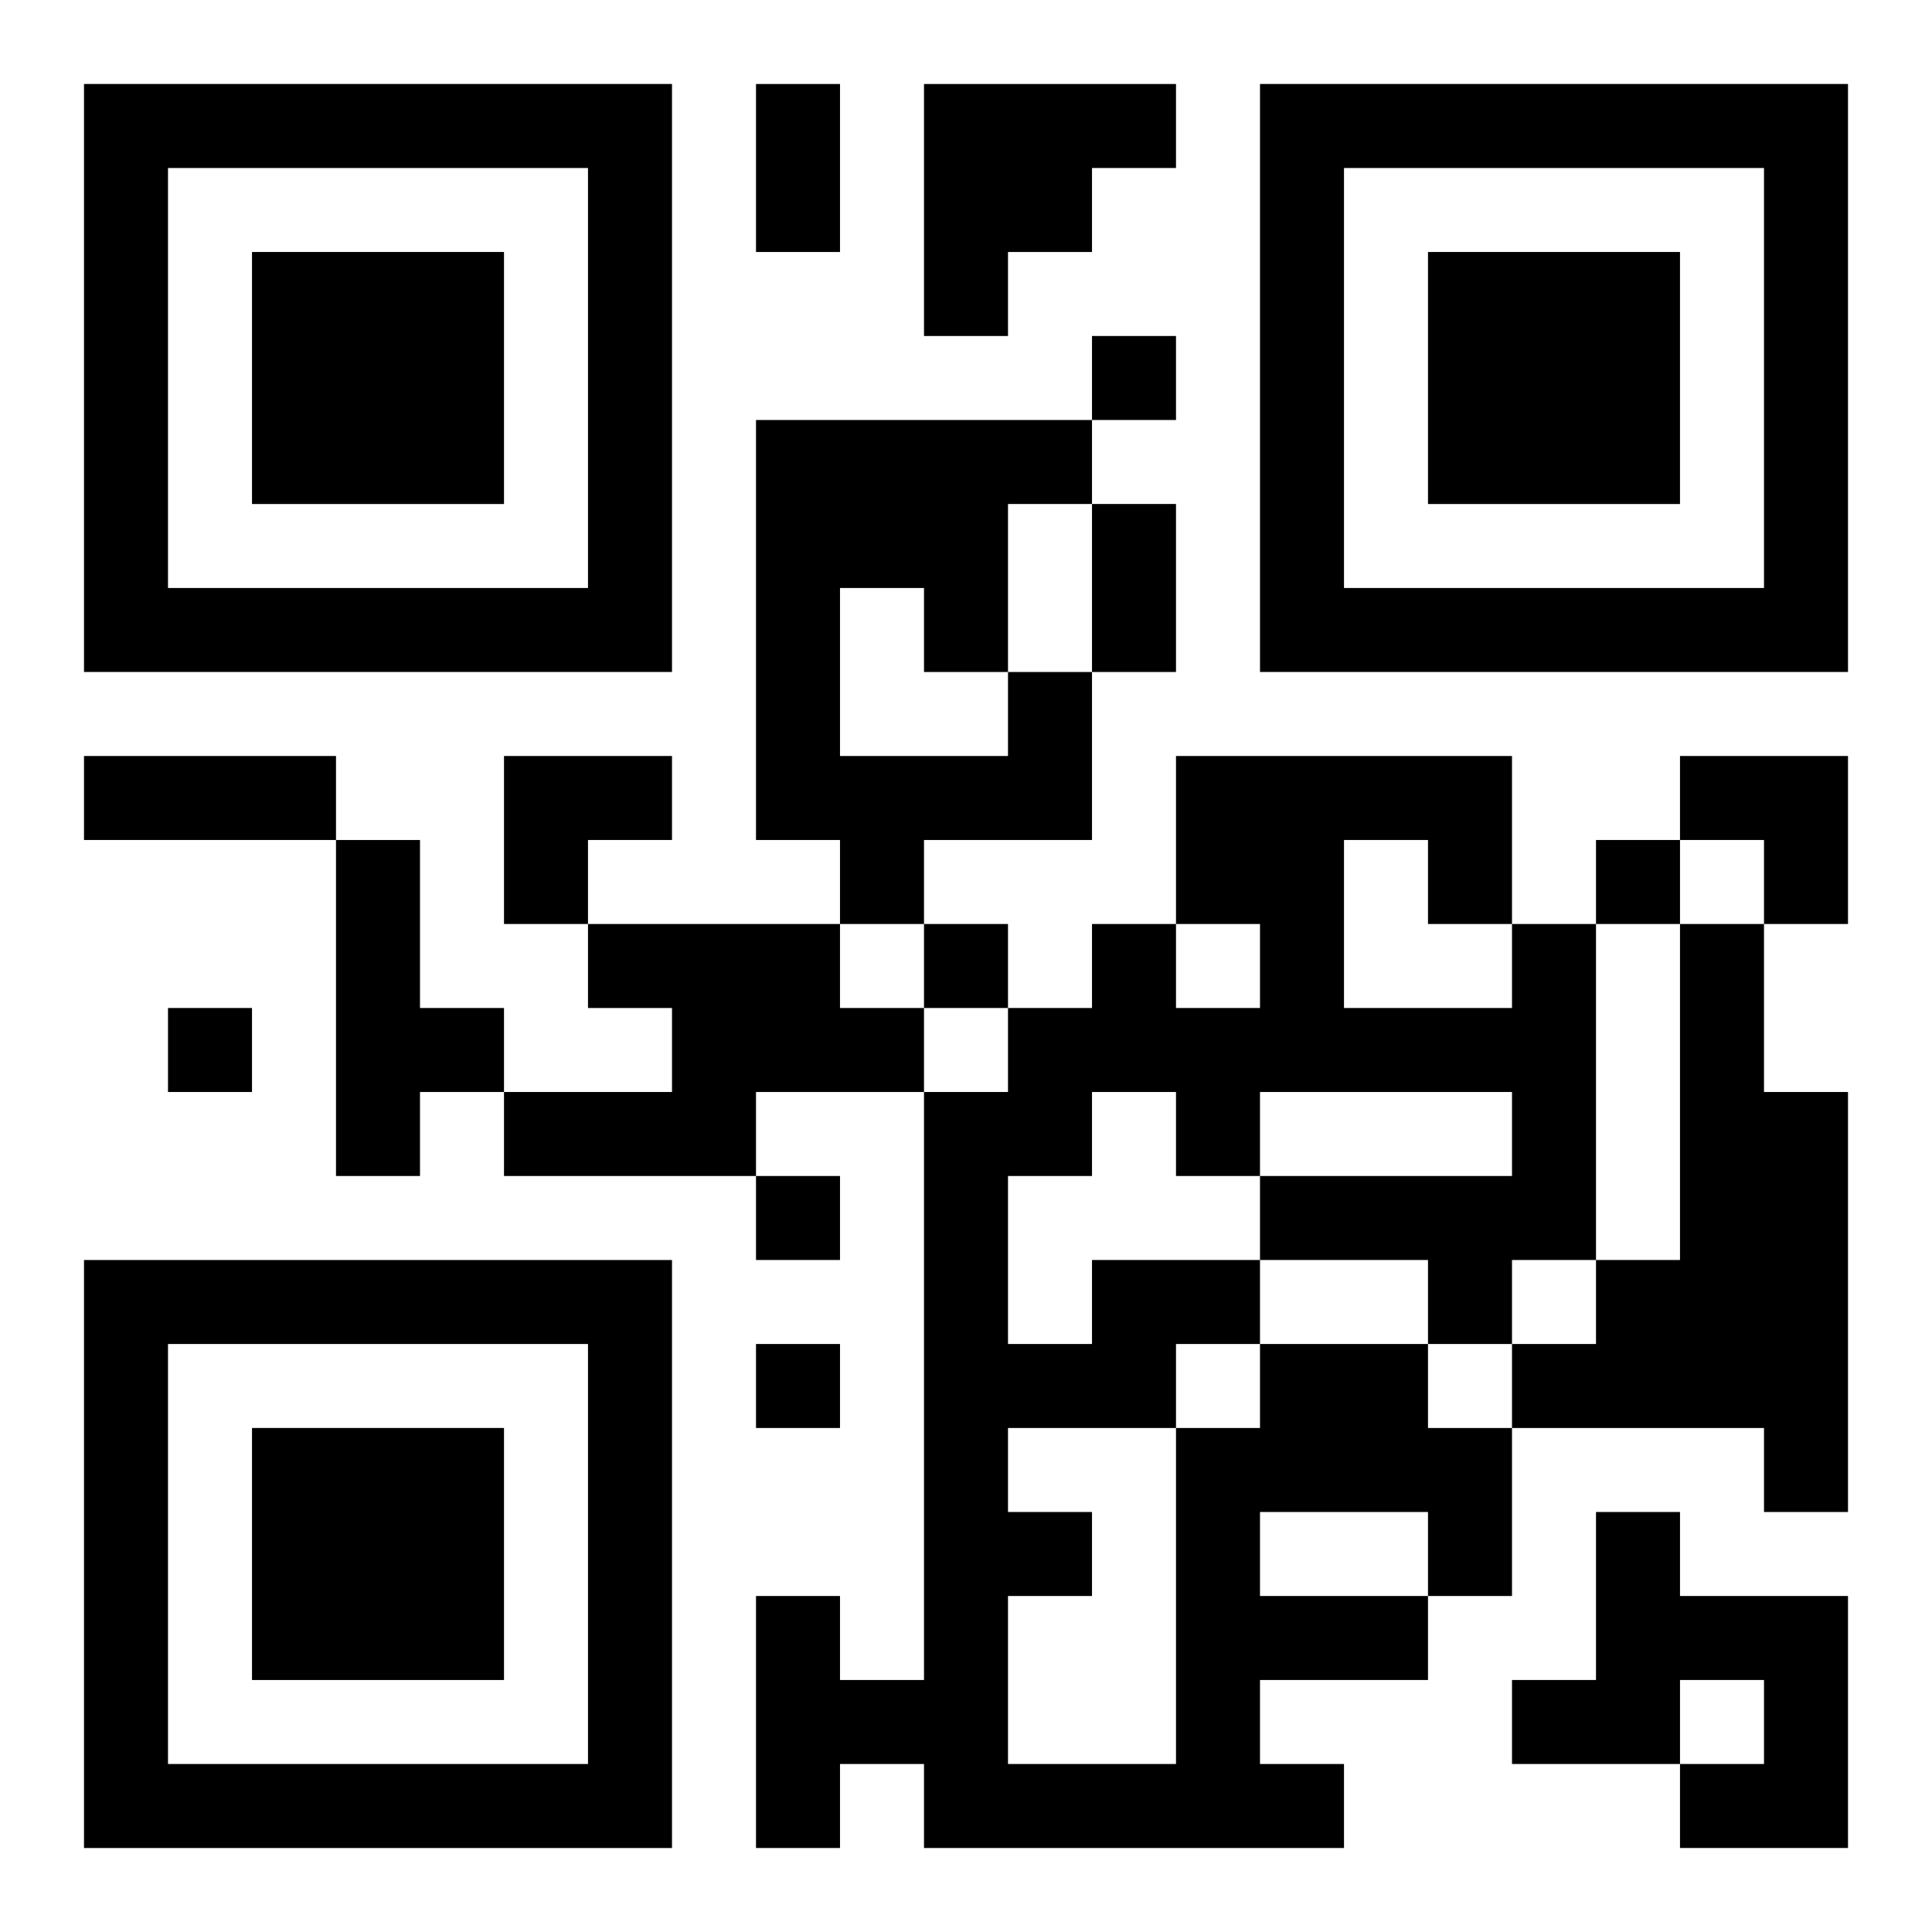
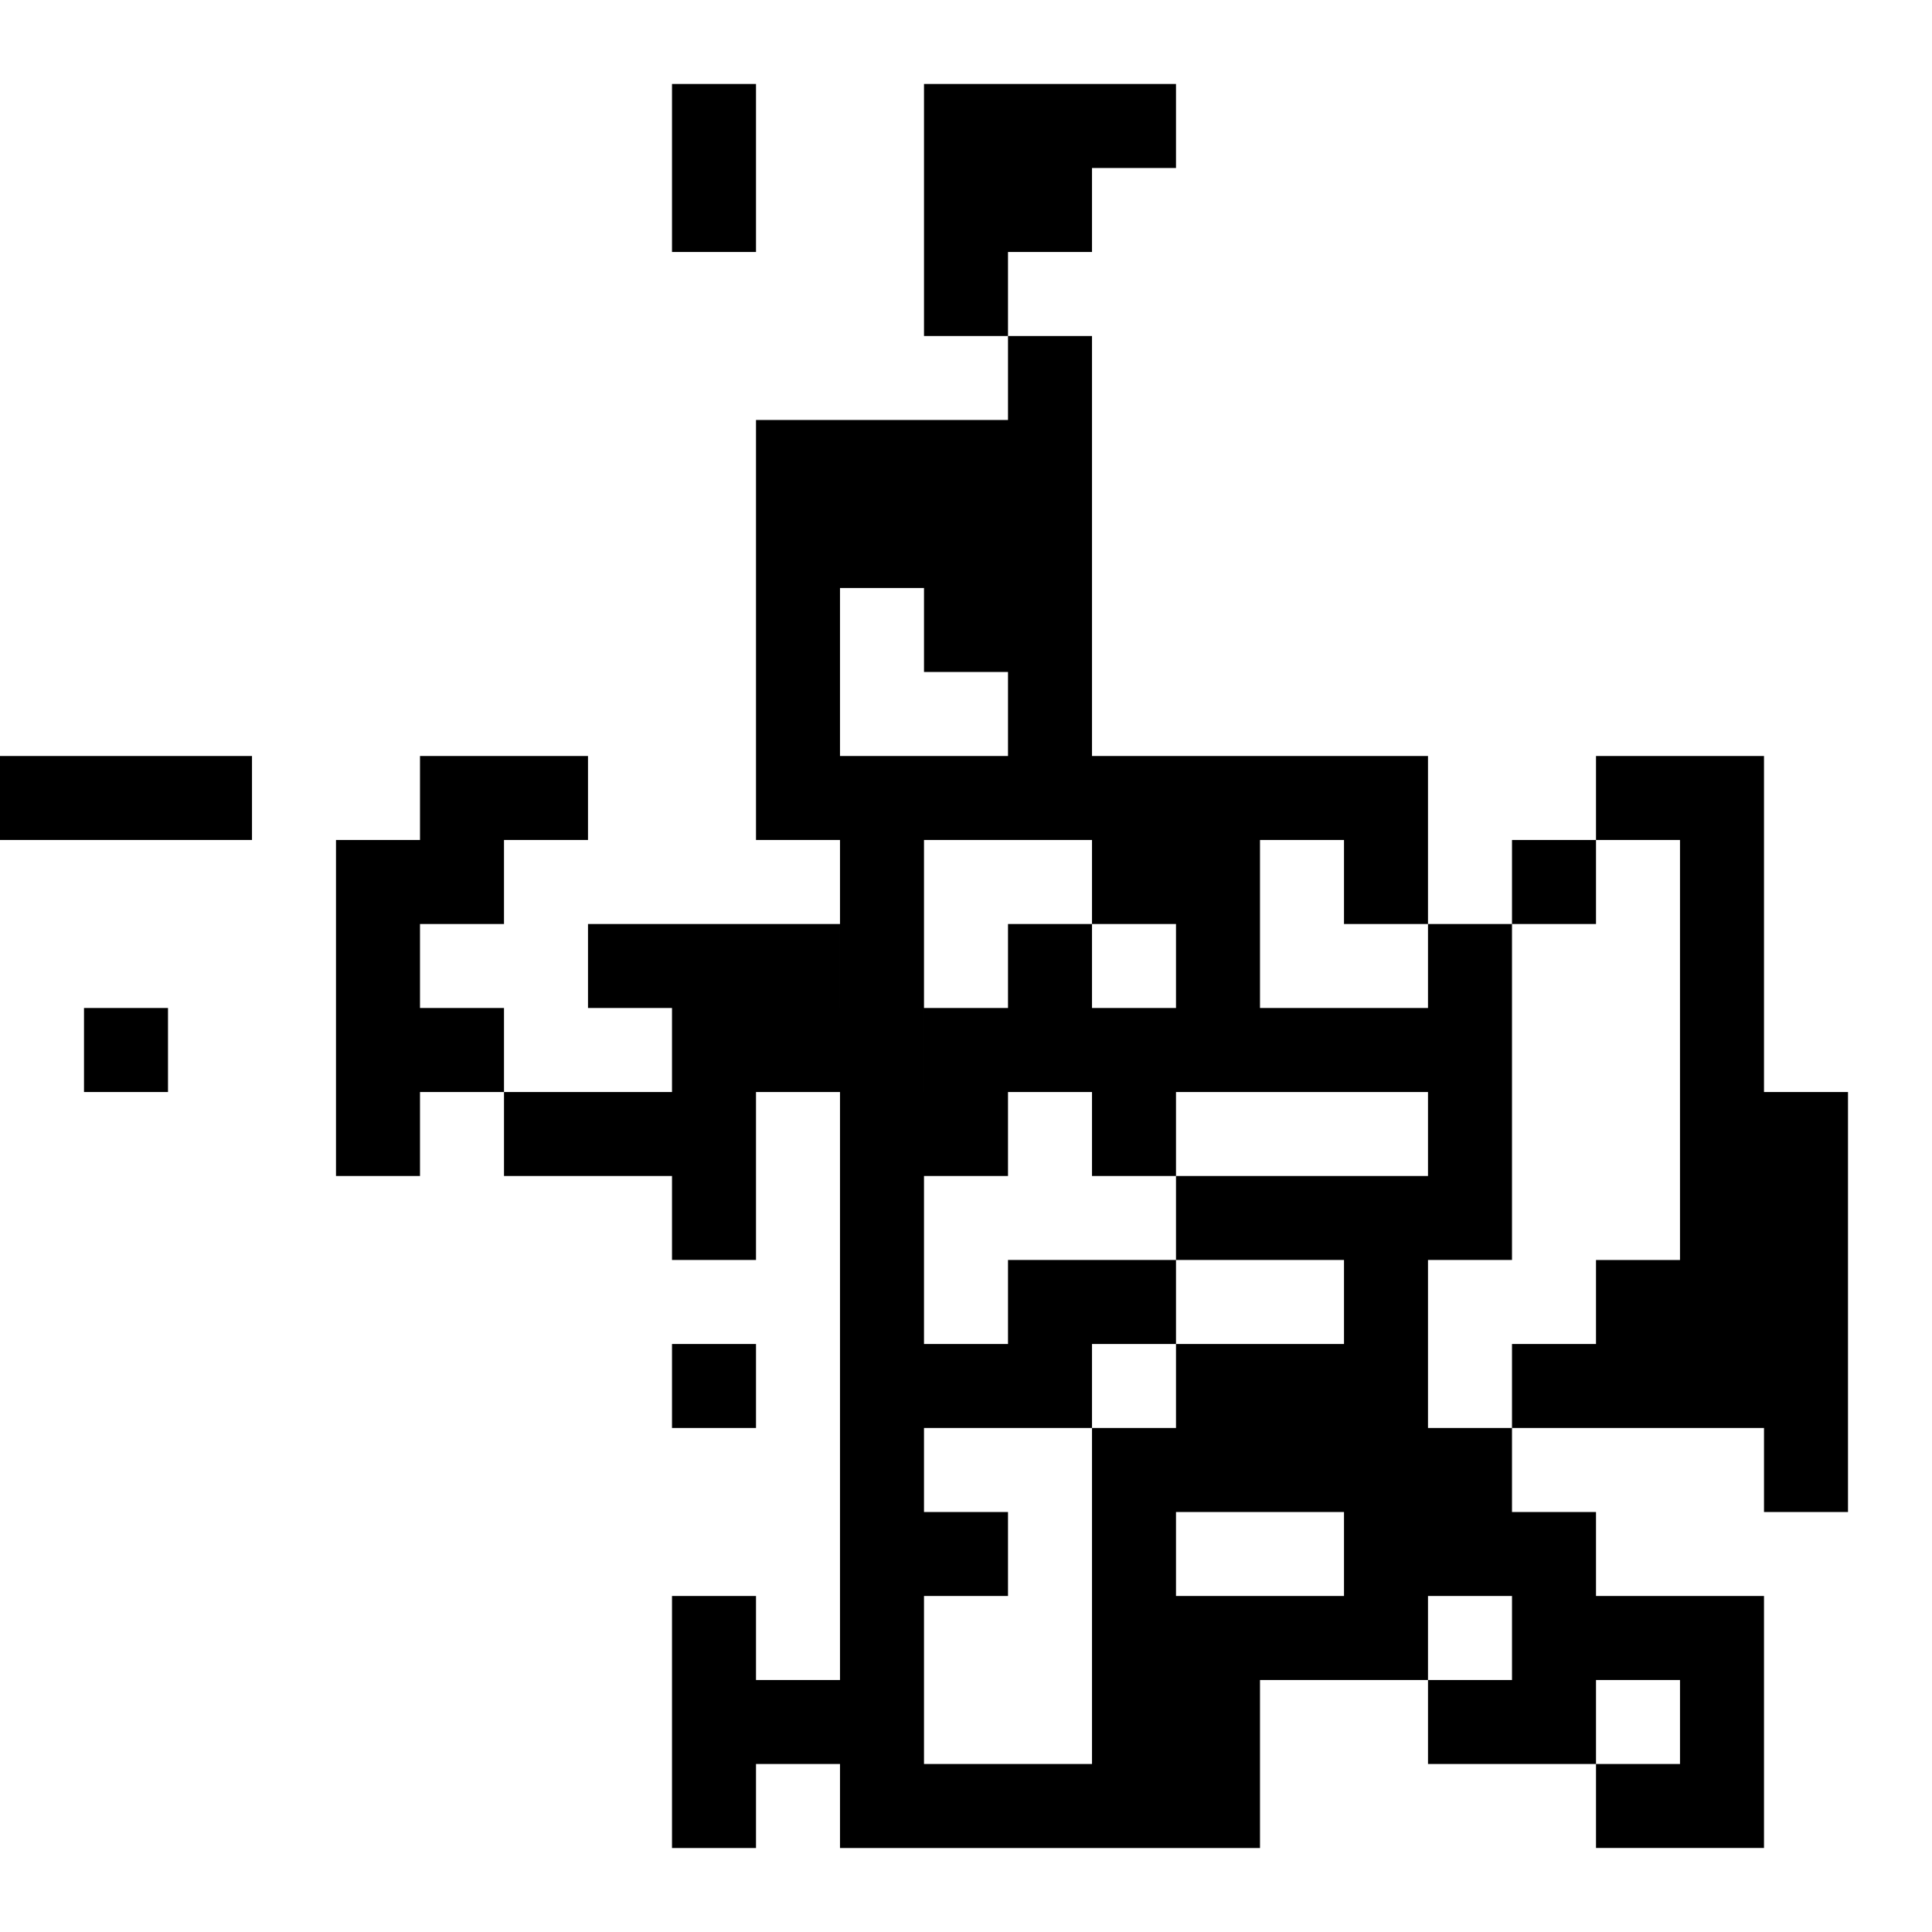
<svg xmlns="http://www.w3.org/2000/svg" xmlns:xlink="http://www.w3.org/1999/xlink" width="250" height="250" baseProfile="full" version="1.1" viewBox="-1 -1 23 23">
  <symbol id="a">
-     <path d="m0 7v7h7v-7h-7zm1 1h5v5h-5v-5zm1 1v3h3v-3h-3z" />
-   </symbol>
+     </symbol>
  <use y="-7" xlink:href="#a" />
  <use y="7" xlink:href="#a" />
  <use x="14" y="-7" xlink:href="#a" />
-   <path d="m10 0h3v1h-1v1h-1v1h-1v-3m1 7h1v2h-2v1h-1v-1h-1v-5h4v1h-1v2m-2-1v2h2v-1h-1v-1h-1m-6 3h1v2h1v1h-1v1h-1v-4m3 1h3v1h1v1h-2v1h-3v-1h2v-1h-1v-1m13 0h1v2h1v5h-1v-1h-3v-1h1v-1h1v-4m-5 5h2v1h1v2h-1v1h-2v1h1v1h-5v-1h-1v1h-1v-3h1v1h1v-7h1v-1h1v-1h1v1h1v-1h-1v-2h4v2h1v4h-1v1h-1v-1h-2v1m0 2v1h2v-1h-2m-1-2v1h1v-1h-1m2-6v2h2v-1h-1v-1h-1m-3 3v1h-1v2h1v-1h2v-1h3v-1h-3v1h-1v-1h-1m-1 4v1h1v1h-1v2h2v-4h-2m7 1h1v1h2v3h-2v-1h1v-1h-1v1h-2v-1h1v-2m-6-14v1h1v-1h-1m6 6v1h1v-1h-1m-8 1v1h1v-1h-1m-9 1v1h1v-1h-1m7 2v1h1v-1h-1m0 2v1h1v-1h-1m0-15h1v2h-1v-2m4 5h1v2h-1v-2m-12 3h3v1h-3v-1m5 0h2v1h-1v1h-1zm14 0h2v2h-1v-1h-1z" />
+   <path d="m10 0h3v1h-1v1h-1v1h-1v-3m1 7h1v2h-2v1h-1v-1h-1v-5h4v1h-1v2m-2-1v2h2v-1h-1v-1h-1m-6 3h1v2h1v1h-1v1h-1v-4m3 1h3v1h1v1h-2v1h-3v-1h2v-1h-1v-1m13 0h1v2h1v5h-1v-1h-3v-1h1v-1h1v-4m-5 5h2v1h1v2h-1v1h-2v1v1h-5v-1h-1v1h-1v-3h1v1h1v-7h1v-1h1v-1h1v1h1v-1h-1v-2h4v2h1v4h-1v1h-1v-1h-2v1m0 2v1h2v-1h-2m-1-2v1h1v-1h-1m2-6v2h2v-1h-1v-1h-1m-3 3v1h-1v2h1v-1h2v-1h3v-1h-3v1h-1v-1h-1m-1 4v1h1v1h-1v2h2v-4h-2m7 1h1v1h2v3h-2v-1h1v-1h-1v1h-2v-1h1v-2m-6-14v1h1v-1h-1m6 6v1h1v-1h-1m-8 1v1h1v-1h-1m-9 1v1h1v-1h-1m7 2v1h1v-1h-1m0 2v1h1v-1h-1m0-15h1v2h-1v-2m4 5h1v2h-1v-2m-12 3h3v1h-3v-1m5 0h2v1h-1v1h-1zm14 0h2v2h-1v-1h-1z" />
</svg>